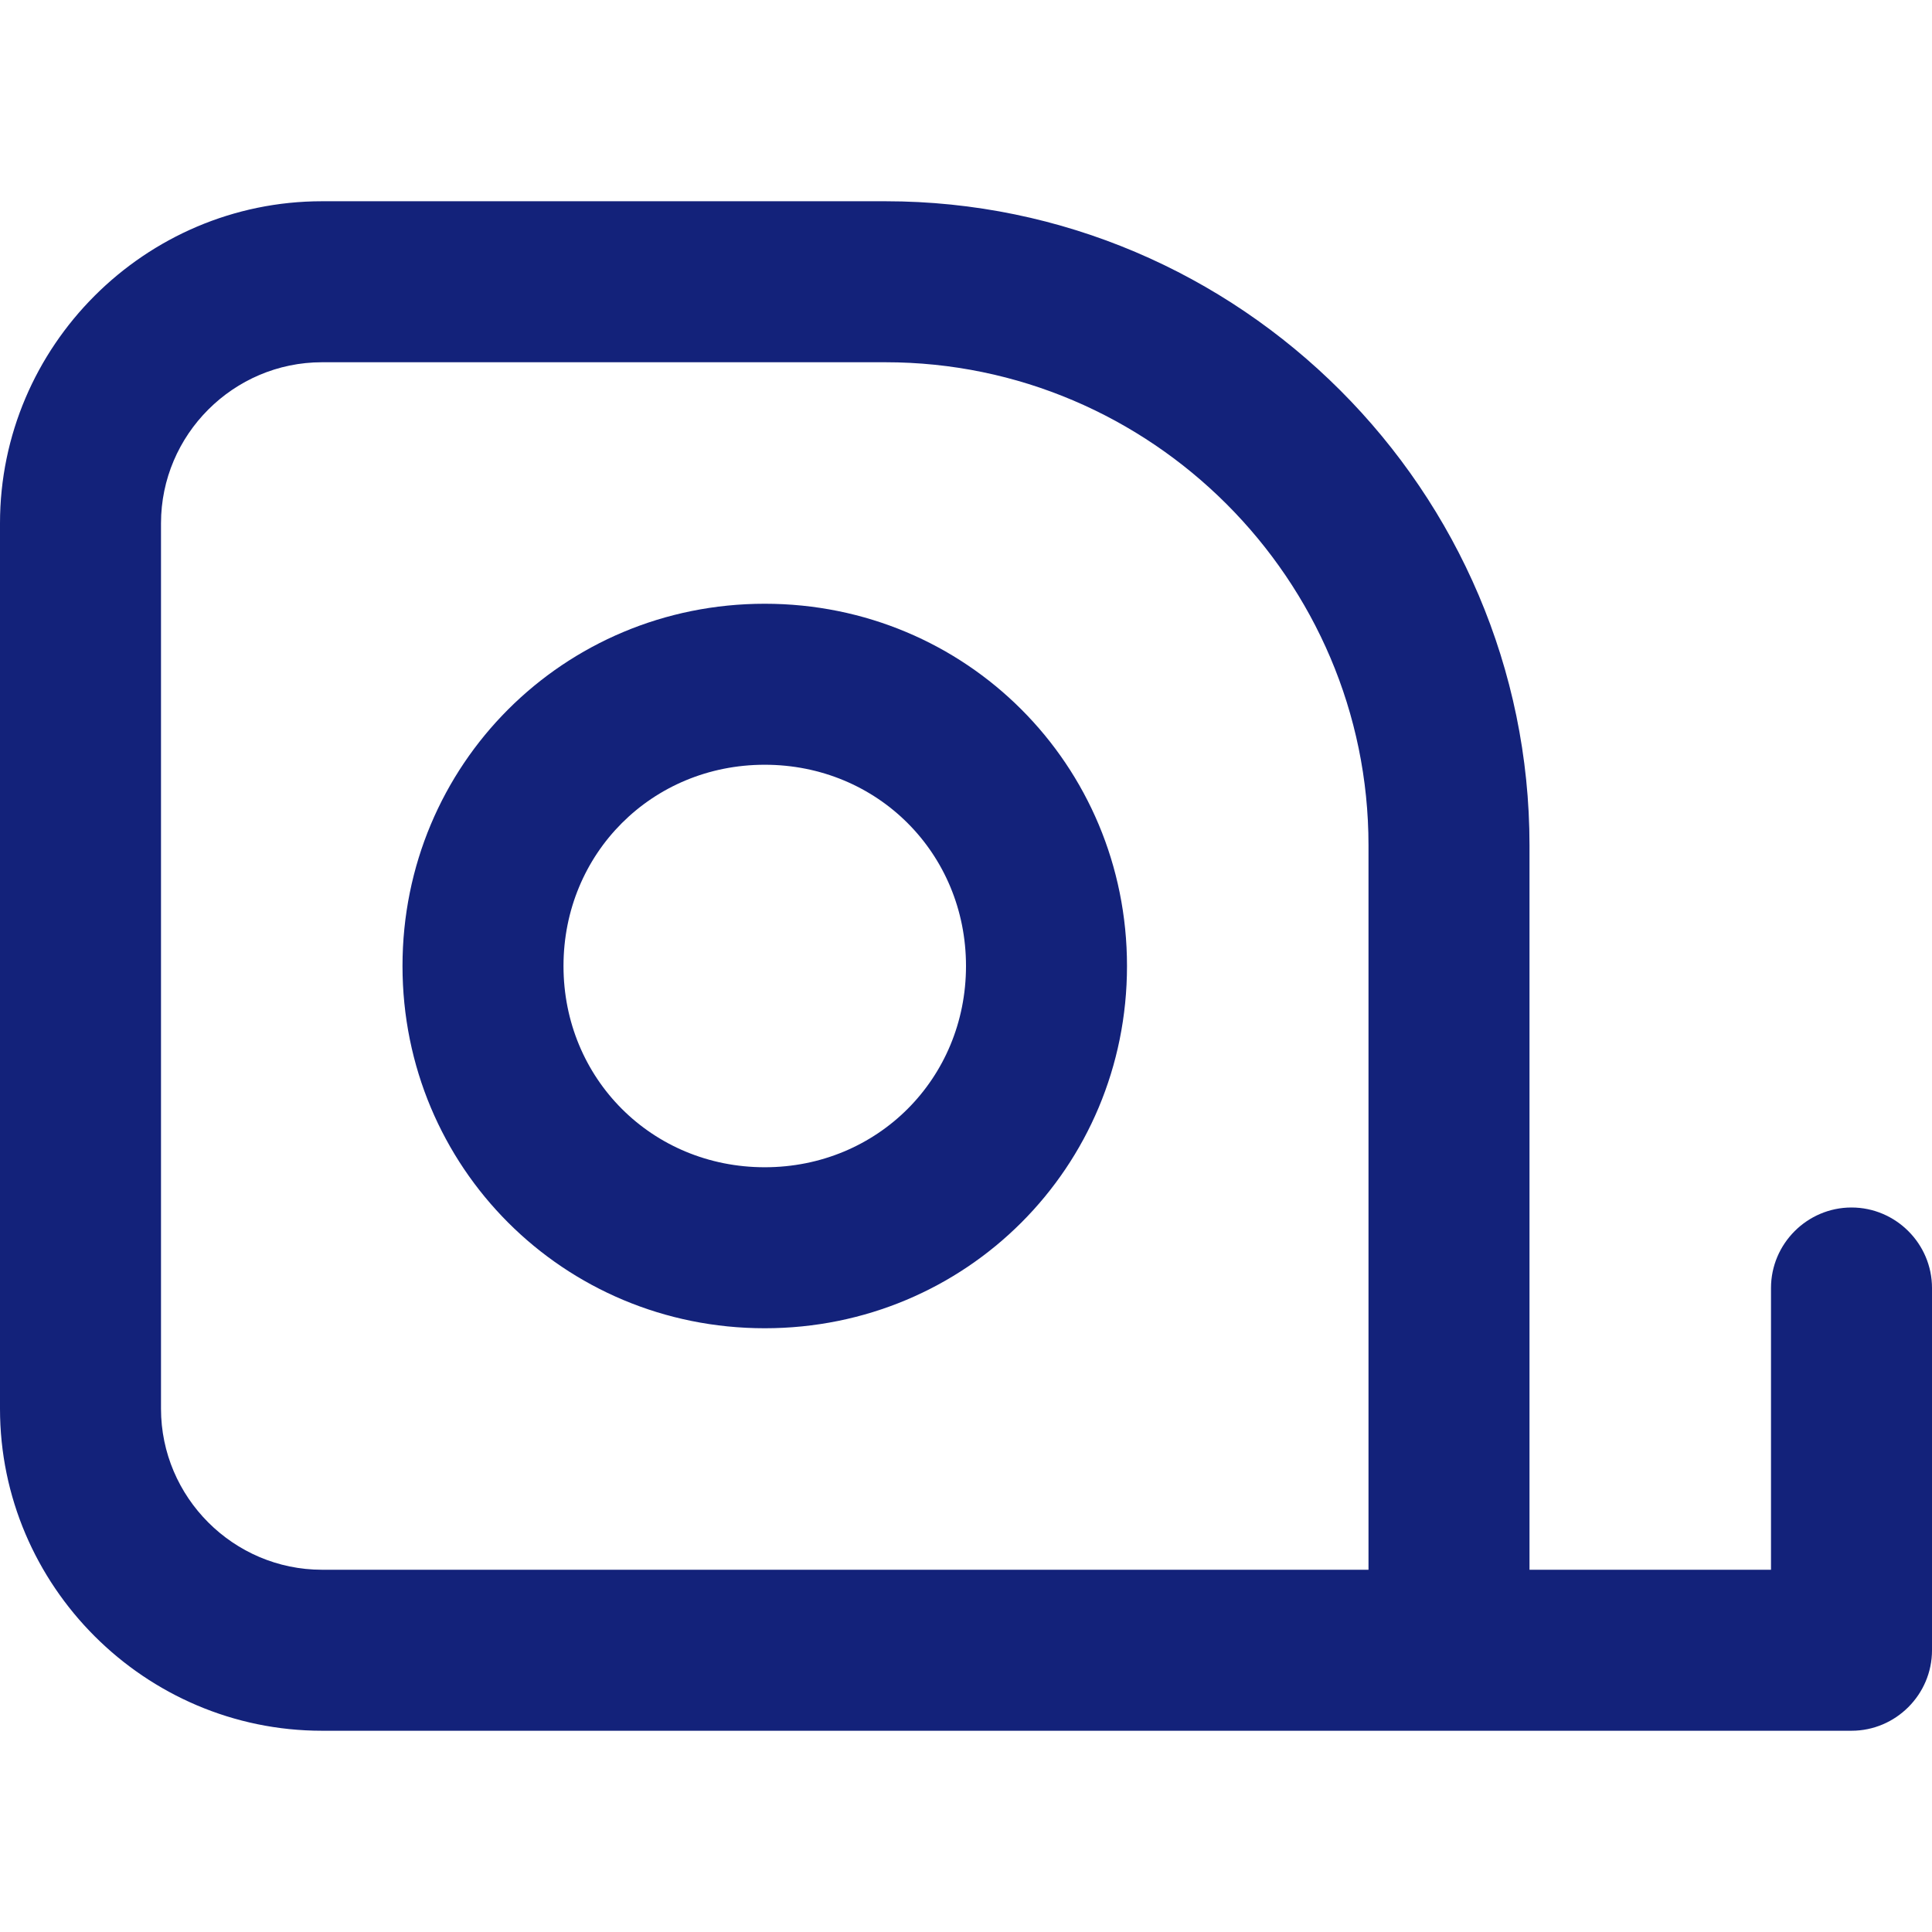
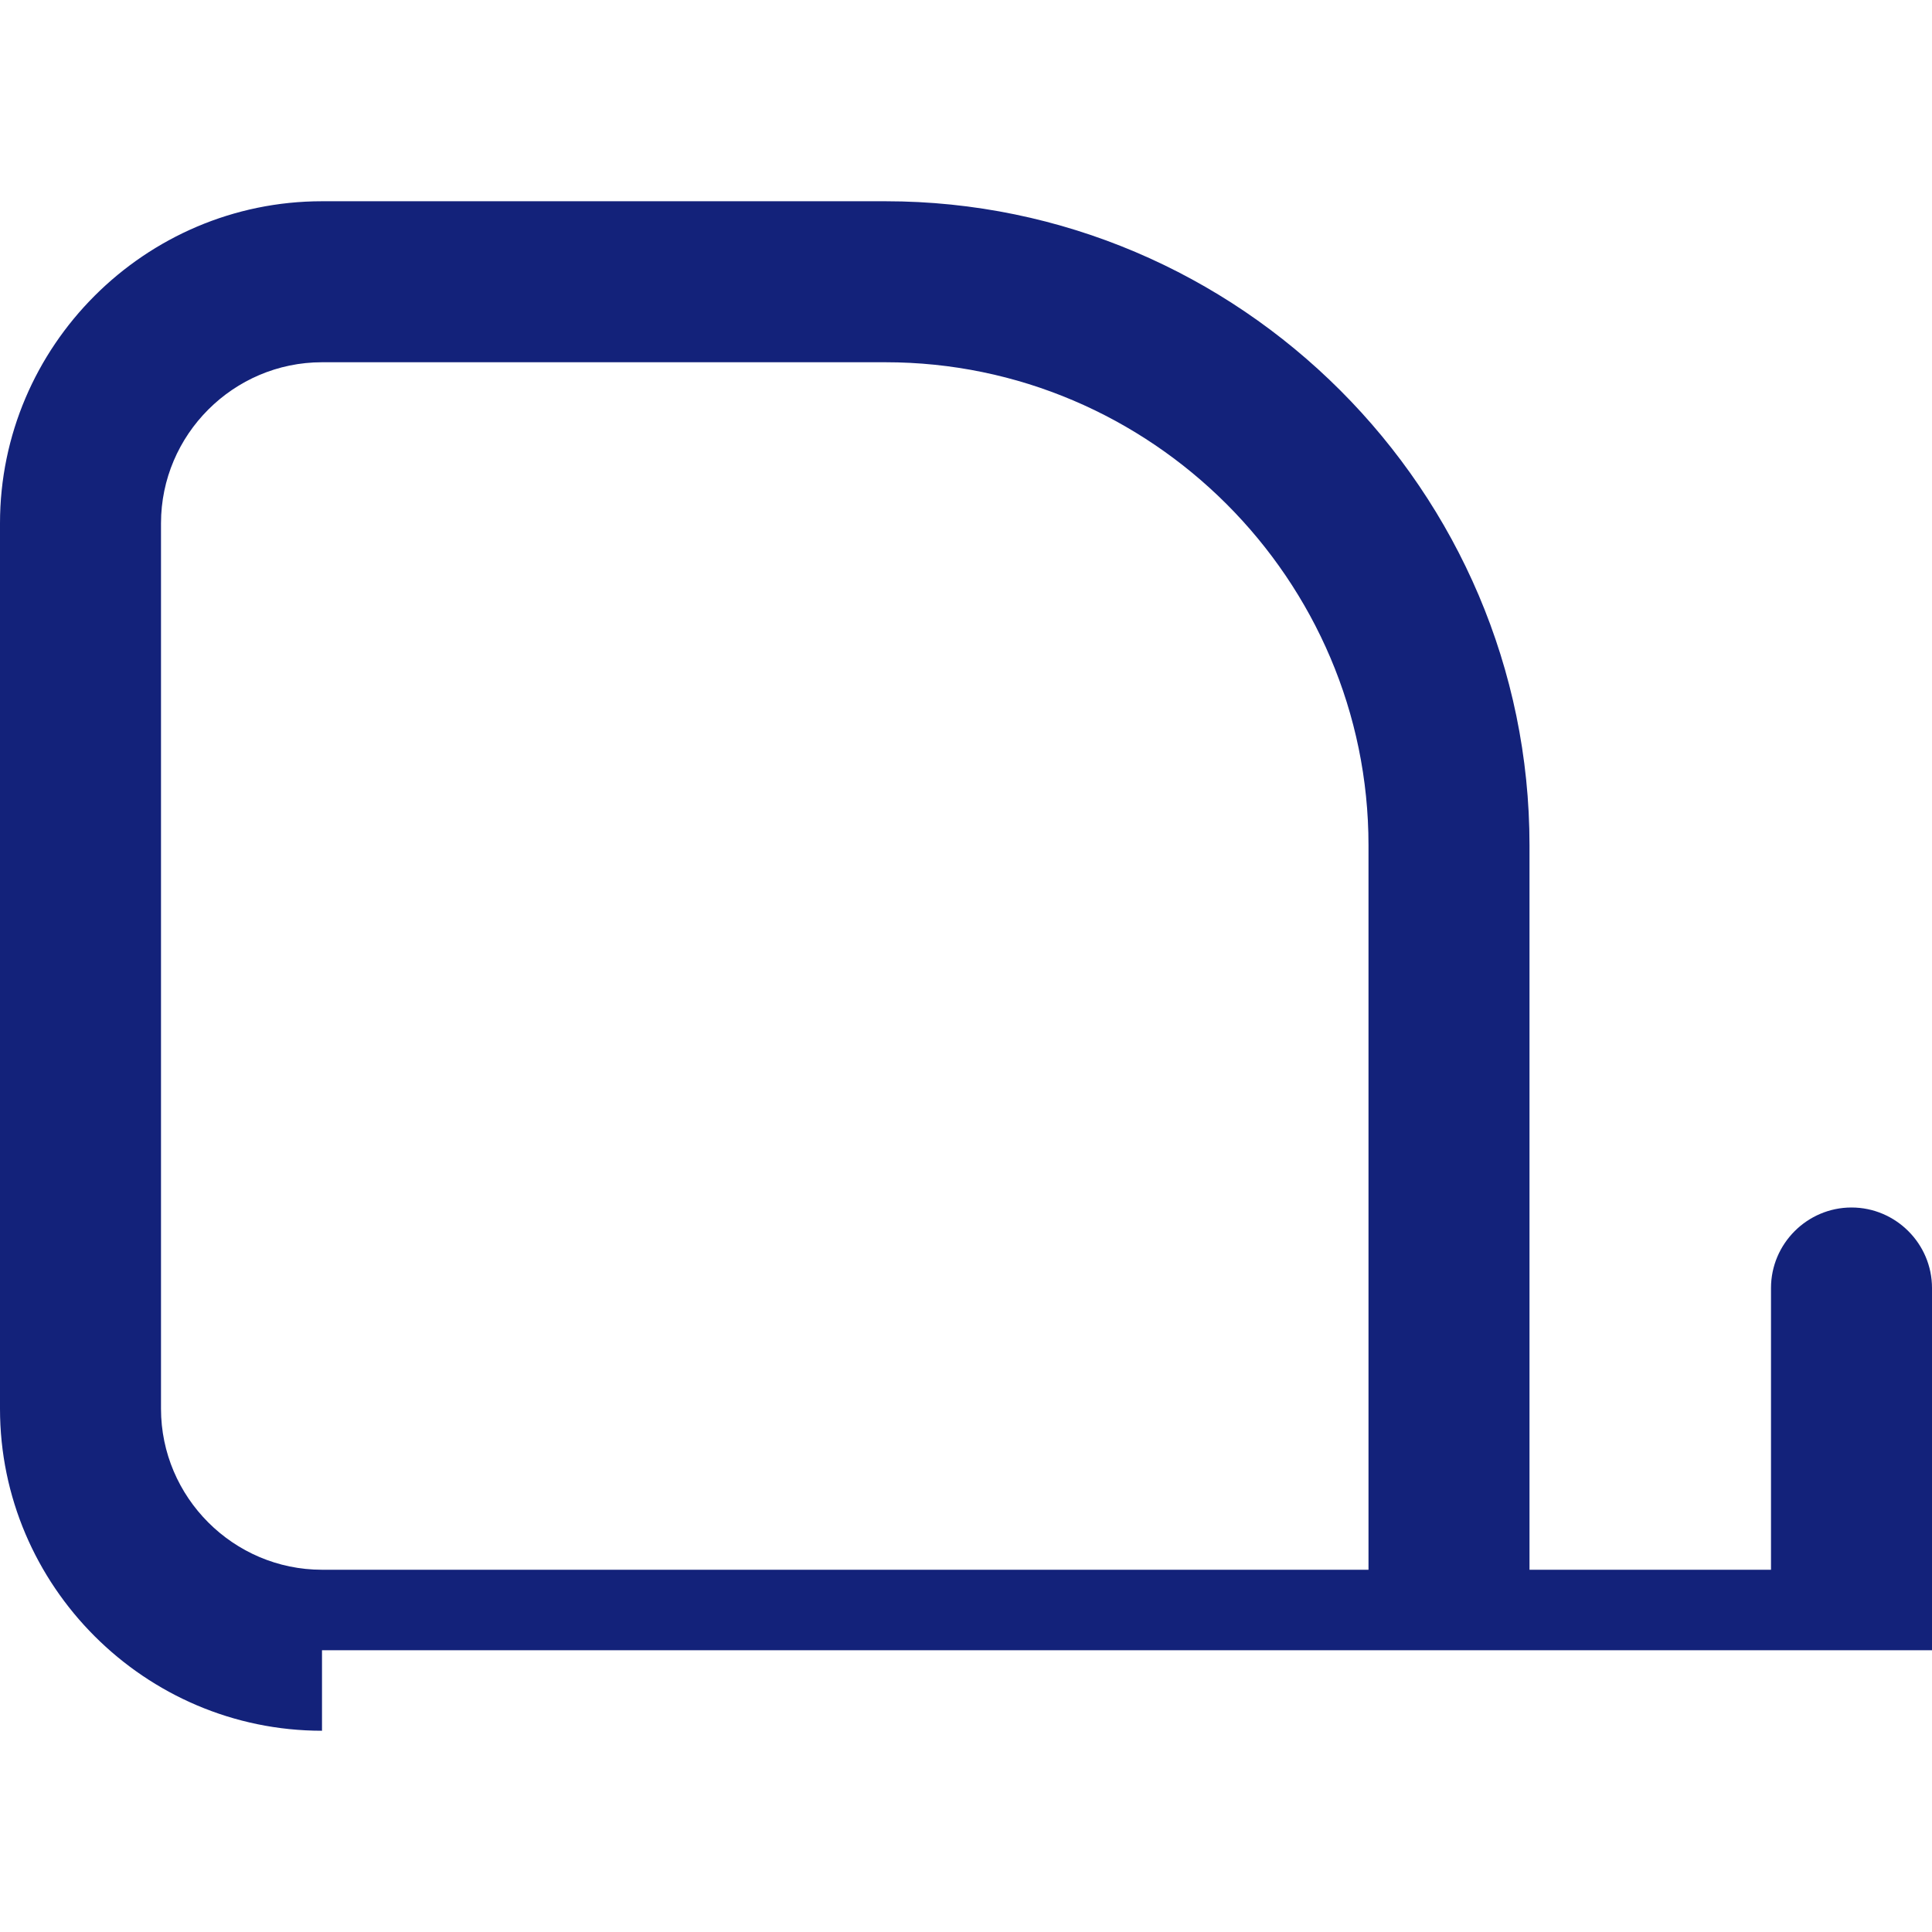
<svg xmlns="http://www.w3.org/2000/svg" t="1741269541858" class="icon" viewBox="0 0 1024 1024" version="1.1" p-id="3602" width="256" height="256">
-   <path d="M170.667 917.333c-93.867 0-170.667-76.8-170.667-170.667V277.333c0-93.867 76.8-170.667 170.667-170.667h298.667c187.733 0 341.333 153.6 341.333 341.333v384h128v-149.333c0-23.467 19.2-42.667 42.667-42.667s42.667 19.2 42.667 42.667v192c0 23.467-19.2 42.667-42.667 42.667H170.667zM85.333 277.333v469.333c0 46.933 38.4 85.333 85.333 85.333h554.667V448c0-140.8-115.2-256-256-256H170.667c-46.933 0-85.333 38.4-85.333 85.333z" fill="#13227a" p-id="3603" />
-   <path d="M405.333 704c-106.667 0-192-85.333-192-192s85.333-192 192-192 192 85.333 192 192-85.333 192-192 192z m0-298.667c-59.733 0-106.667 46.933-106.667 106.667s46.933 106.667 106.667 106.667 106.667-46.933 106.667-106.667-46.933-106.667-106.667-106.667z" fill="#13227a" p-id="3604" />
+   <path d="M170.667 917.333c-93.867 0-170.667-76.8-170.667-170.667V277.333c0-93.867 76.8-170.667 170.667-170.667h298.667c187.733 0 341.333 153.6 341.333 341.333v384h128v-149.333c0-23.467 19.2-42.667 42.667-42.667s42.667 19.2 42.667 42.667v192H170.667zM85.333 277.333v469.333c0 46.933 38.4 85.333 85.333 85.333h554.667V448c0-140.8-115.2-256-256-256H170.667c-46.933 0-85.333 38.4-85.333 85.333z" fill="#13227a" p-id="3603" />
</svg>